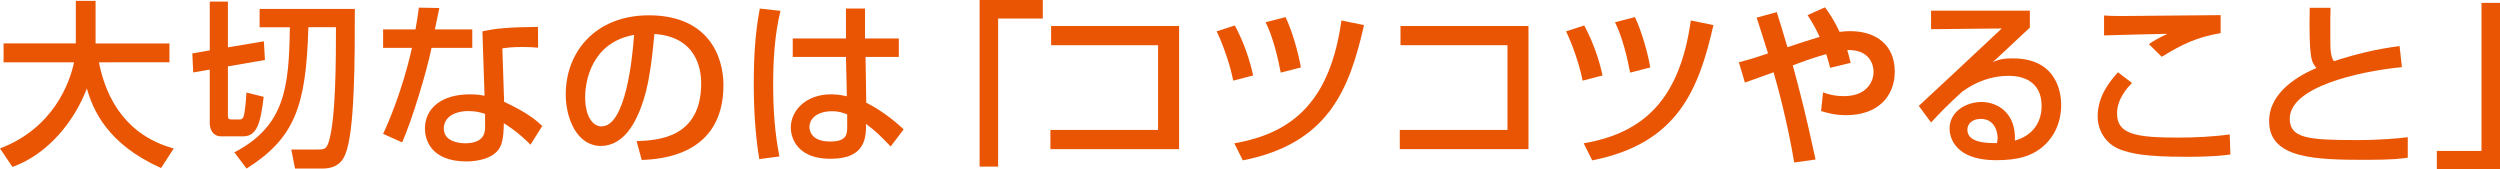
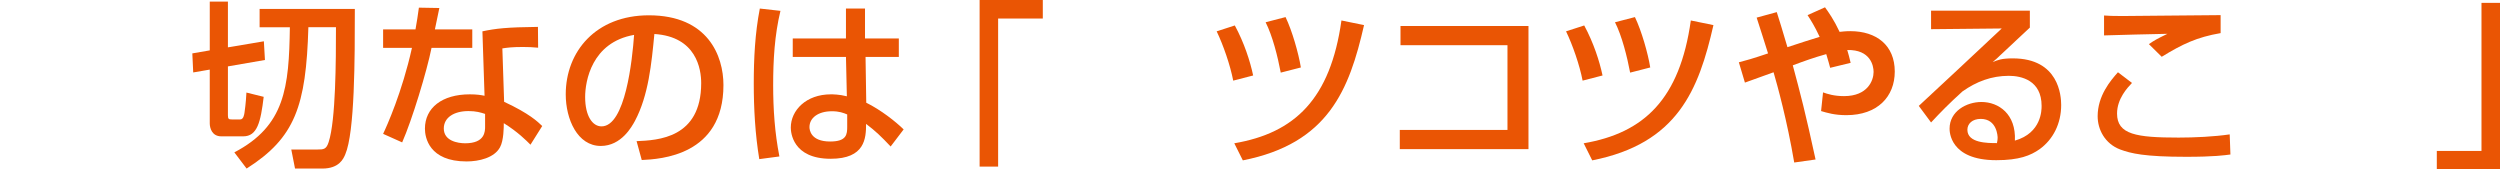
<svg xmlns="http://www.w3.org/2000/svg" version="1.1" id="レイヤー_1" x="0px" y="0px" width="505.579px" height="34.268px" viewBox="0 0 505.579 34.268" enable-background="new 0 0 505.579 34.268" xml:space="preserve">
  <g>
-     <path fill="#EA5504" d="M0,30.021c10.69-4.067,14.074-13.103,14.974-17.422H0.72V8.783h14.615V0.181h3.994v8.603h14.939v3.815   H20.014c1.476,7.667,5.759,14.866,15.118,17.422l-2.556,3.96C21.669,29.121,18.79,22.174,17.565,17.89   c-2.484,6.552-7.774,13.247-15.045,15.874L0,30.021z" />
    <path fill="#EA5504" d="M42.422,14.074l-3.348,0.576l-0.18-3.852l3.527-0.611V0.324h3.671v9.251l7.271-1.224l0.217,3.779   l-7.488,1.296v9.898c0,0.756,0.181,0.828,0.793,0.828h1.691c0.648,0,0.791-0.899,0.863-1.332c0.289-1.979,0.361-3.491,0.396-4.104   l3.492,0.864c-0.611,5.111-1.297,7.991-4.141,7.991h-4.427c-1.907,0-2.34-1.692-2.34-2.628V14.074z M52.501,1.8h19.258   c0,10.043,0,24.945-1.944,29.444c-0.36,0.828-1.188,2.844-4.644,2.844h-5.508l-0.756-3.852h5.292c1.26,0,1.8-0.036,2.269-1.512   c1.439-4.428,1.475-16.45,1.475-23.217h-5.579c-0.468,15.981-2.7,22.354-12.49,28.58l-2.483-3.275   C57.647,25.449,58.44,17.71,58.62,5.508h-6.119V1.8z" />
    <path fill="#EA5504" d="M88.851,1.62c-0.108,0.504-0.828,4.031-0.9,4.319h7.559v3.744h-8.242   c-0.936,4.715-3.959,14.649-5.939,19.113l-3.852-1.728c0.756-1.584,3.852-8.459,5.832-17.386h-5.832V5.939h6.551   c0.289-1.584,0.469-2.844,0.685-4.392L88.851,1.62z M108.827,9.647c-1.188-0.108-1.943-0.145-3.096-0.145   c-2.23,0-3.203,0.145-4.139,0.288l0.359,10.799c5.111,2.376,6.804,4.031,7.703,4.896l-2.375,3.779   c-0.828-0.828-2.557-2.592-5.399-4.355c0,0.756,0,3.491-0.756,4.859c-1.152,2.16-4.284,2.88-6.768,2.88   c-7.595,0-8.423-4.859-8.423-6.623c0-4.212,3.455-6.947,9.07-6.947c1.44,0,2.269,0.144,2.988,0.288l-0.432-13.03   c2.735-0.576,4.895-0.828,11.23-0.9L108.827,9.647z M98.101,23.037c-0.863-0.287-1.836-0.575-3.348-0.575   c-2.986,0-5.004,1.331-5.004,3.527c0,2.52,2.845,2.987,4.32,2.987c4.031,0,4.031-2.411,4.031-3.419V23.037z" />
    <path fill="#EA5504" d="M128.737,28.545c4.283-0.18,13.066-0.576,13.066-11.734c0-2.844-0.972-9.396-9.467-9.935   c-0.576,5.975-1.188,12.418-3.924,17.565c-0.611,1.116-2.734,5.075-6.91,5.075c-4.717,0-7.092-5.399-7.092-10.438   c0-8.675,6.119-15.982,16.811-15.982c11.95,0,15.082,8.207,15.082,14.11c0,14.29-12.779,14.975-16.521,15.154L128.737,28.545z    M118.335,19.618c0,3.888,1.512,5.939,3.312,5.939c4.823,0,6.228-13.463,6.587-18.502C119.631,8.567,118.335,16.45,118.335,19.618z   " />
    <path fill="#EA5504" d="M157.833,2.196c-1.188,4.896-1.475,9.971-1.475,15.046c0,4.859,0.324,9.61,1.26,14.398l-4.068,0.54   c-0.827-5.04-1.115-10.151-1.115-15.263c0-5.075,0.252-10.187,1.225-15.189L157.833,2.196z M171.08,7.775V1.729h3.852v6.047h6.839   v3.743h-6.73l0.143,9.251c2.988,1.476,5.94,3.815,7.561,5.399l-2.628,3.456c-1.979-2.088-2.987-3.06-4.968-4.572   c0,2.916-0.216,7.056-7.162,7.056c-7.74,0-8.063-5.399-8.063-6.299c0-3.492,3.095-6.731,8.099-6.731c0.36,0,1.691,0,3.24,0.396   l-0.181-7.955h-10.763V7.775H171.08z M171.332,23.146c-0.756-0.324-1.62-0.648-3.095-0.648c-2.772,0-4.537,1.332-4.537,3.204   c0,0.576,0.252,2.916,4.176,2.916c3.385,0,3.456-1.477,3.456-3.024V23.146z" />
    <path fill="#EA5504" d="M210.888,3.744h-9.035v29.948h-3.744V0h12.779V3.744z" />
-     <path fill="#EA5504" d="M238.45,5.256v24.909h-26.025v-3.888h21.777V9.144h-21.633V5.256H238.45z" />
    <path fill="#EA5504" d="M249.396,16.307c-0.612-3.168-2.016-7.199-3.347-9.971l3.67-1.188c1.908,3.527,3.096,7.235,3.709,10.115   L249.396,16.307z M249.612,28.977c12.238-2.088,19.438-8.963,21.67-24.837l4.57,0.937c-2.986,13.102-7.234,23.937-24.512,27.356   L249.612,28.977z M259.007,14.687c-0.611-3.239-1.656-7.415-3.059-10.187l4.031-1.044c1.332,2.771,2.627,7.307,3.096,10.187   L259.007,14.687z" />
    <path fill="#EA5504" d="M309.106,5.256v24.909h-26.025v-3.888h21.778V9.144h-21.634V5.256H309.106z" />
    <path fill="#EA5504" d="M320.054,16.307c-0.611-3.168-2.016-7.199-3.348-9.971l3.672-1.188c1.908,3.527,3.096,7.235,3.707,10.115   L320.054,16.307z M320.271,28.977c12.238-2.088,19.438-8.963,21.668-24.837l4.572,0.937c-2.988,13.102-7.235,23.937-24.514,27.356   L320.271,28.977z M329.665,14.687c-0.613-3.239-1.656-7.415-3.061-10.187l4.031-1.044c1.332,2.771,2.629,7.307,3.096,10.187   L329.665,14.687z" />
    <path fill="#EA5504" d="M369.073,1.477c0.756,1.044,1.801,2.52,2.952,4.967c0.432-0.036,1.079-0.144,2.159-0.144   c5.291,0,8.998,2.844,8.998,8.171c0,5.075-3.49,8.818-9.789,8.818c-2.376,0-3.889-0.468-5.111-0.827l0.396-3.78   c0.899,0.324,2.231,0.756,4.247,0.756c4.787,0,5.975-3.167,5.975-4.895c0-1.225-0.611-4.536-5.326-4.428   c0.287,0.936,0.432,1.548,0.684,2.592l-4.139,1.008c-0.217-0.792-0.361-1.368-0.793-2.771c-2.555,0.72-4.355,1.367-6.767,2.268   c1.548,5.759,2.556,9.574,4.606,19.041l-4.318,0.612c-1.439-8.531-3.42-15.658-4.176-18.25c-0.9,0.324-4.967,1.8-5.795,2.088   l-1.225-4.104c1.619-0.432,2.484-0.647,5.904-1.8c-0.9-2.844-1.512-4.823-2.305-7.235l4.068-1.115   c0.504,1.548,1.115,3.563,2.159,7.091c1.044-0.359,5.724-1.872,6.515-2.088c-1.008-2.159-1.835-3.455-2.447-4.392L369.073,1.477z" />
    <path fill="#EA5504" d="M410.501,2.16v3.42c-1.691,1.548-4.355,4.104-6.047,5.65c-0.396,0.396-0.756,0.721-1.476,1.332   c1.044-0.432,1.8-0.756,4.067-0.756c9.322,0,9.791,7.56,9.791,9.431c0,3.744-1.619,6.947-4.355,8.928   c-1.836,1.295-4.139,2.231-8.783,2.231c-9.432,0-9.432-5.867-9.432-6.371c0-3.528,3.42-5.399,6.444-5.399   c3.491,0,7.019,2.447,6.767,7.811c5.4-1.548,5.4-6.191,5.4-7.019c0-5.184-4.104-6.084-6.625-6.084c-3.49,0-6.551,1.152-9.394,3.168   c-2.7,2.448-4.428,4.212-6.335,6.264l-2.484-3.348c0.863-0.756,14.795-13.786,16.774-15.658l-14.29,0.144V2.16H410.501z    M403.985,27.861c0-0.252-0.107-3.816-3.418-3.816c-1.692,0-2.7,0.973-2.7,2.196c0,2.699,4.067,2.699,5.976,2.699   C403.95,28.437,403.985,28.185,403.985,27.861z" />
    <path fill="#EA5504" d="M431.156,16.774c-0.864,0.899-3.022,3.167-3.022,6.191c0,4.247,3.922,4.859,12.453,4.859   c3.204,0,7.164-0.181,10.33-0.648l0.145,4.067c-1.115,0.145-3.239,0.468-8.926,0.468c-8.496,0-11.195-0.684-13.355-1.476   c-3.131-1.188-4.57-4.067-4.57-6.73c0-4.14,2.592-7.199,4.104-8.892L431.156,16.774z M449.081,6.695   c-4.822,0.828-7.738,2.232-11.914,4.788l-2.591-2.556c1.151-0.792,1.403-0.937,3.743-2.088c-1.512,0.036-11.627,0.252-12.814,0.323   V3.132c1.152,0.072,1.584,0.108,3.672,0.108c2.807,0,16.773-0.181,19.904-0.181V6.695z" />
-     <path fill="#EA5504" d="M471.306,1.584c-0.035,1.08-0.071,3.24-0.035,7.451c0.035,2.304,0.467,2.952,0.72,3.348   c4.355-1.439,8.675-2.483,13.282-3.06l0.469,4.247c-9.215,0.937-22.678,4.104-22.678,10.439c0,3.923,3.635,4.319,13.498,4.319   c5.184,0,8.424-0.36,10.367-0.576v4.14c-1.152,0.18-3.096,0.432-8.279,0.432c-10.295,0-19.762-0.18-19.762-7.811   c0-6.084,6.407-9.432,9.575-10.763c-1.008-1.152-1.548-1.764-1.368-12.167H471.306z" />
    <path fill="#EA5504" d="M492.8,30.524h9.035V0.576h3.744v33.691H492.8V30.524z" />
  </g>
</svg>